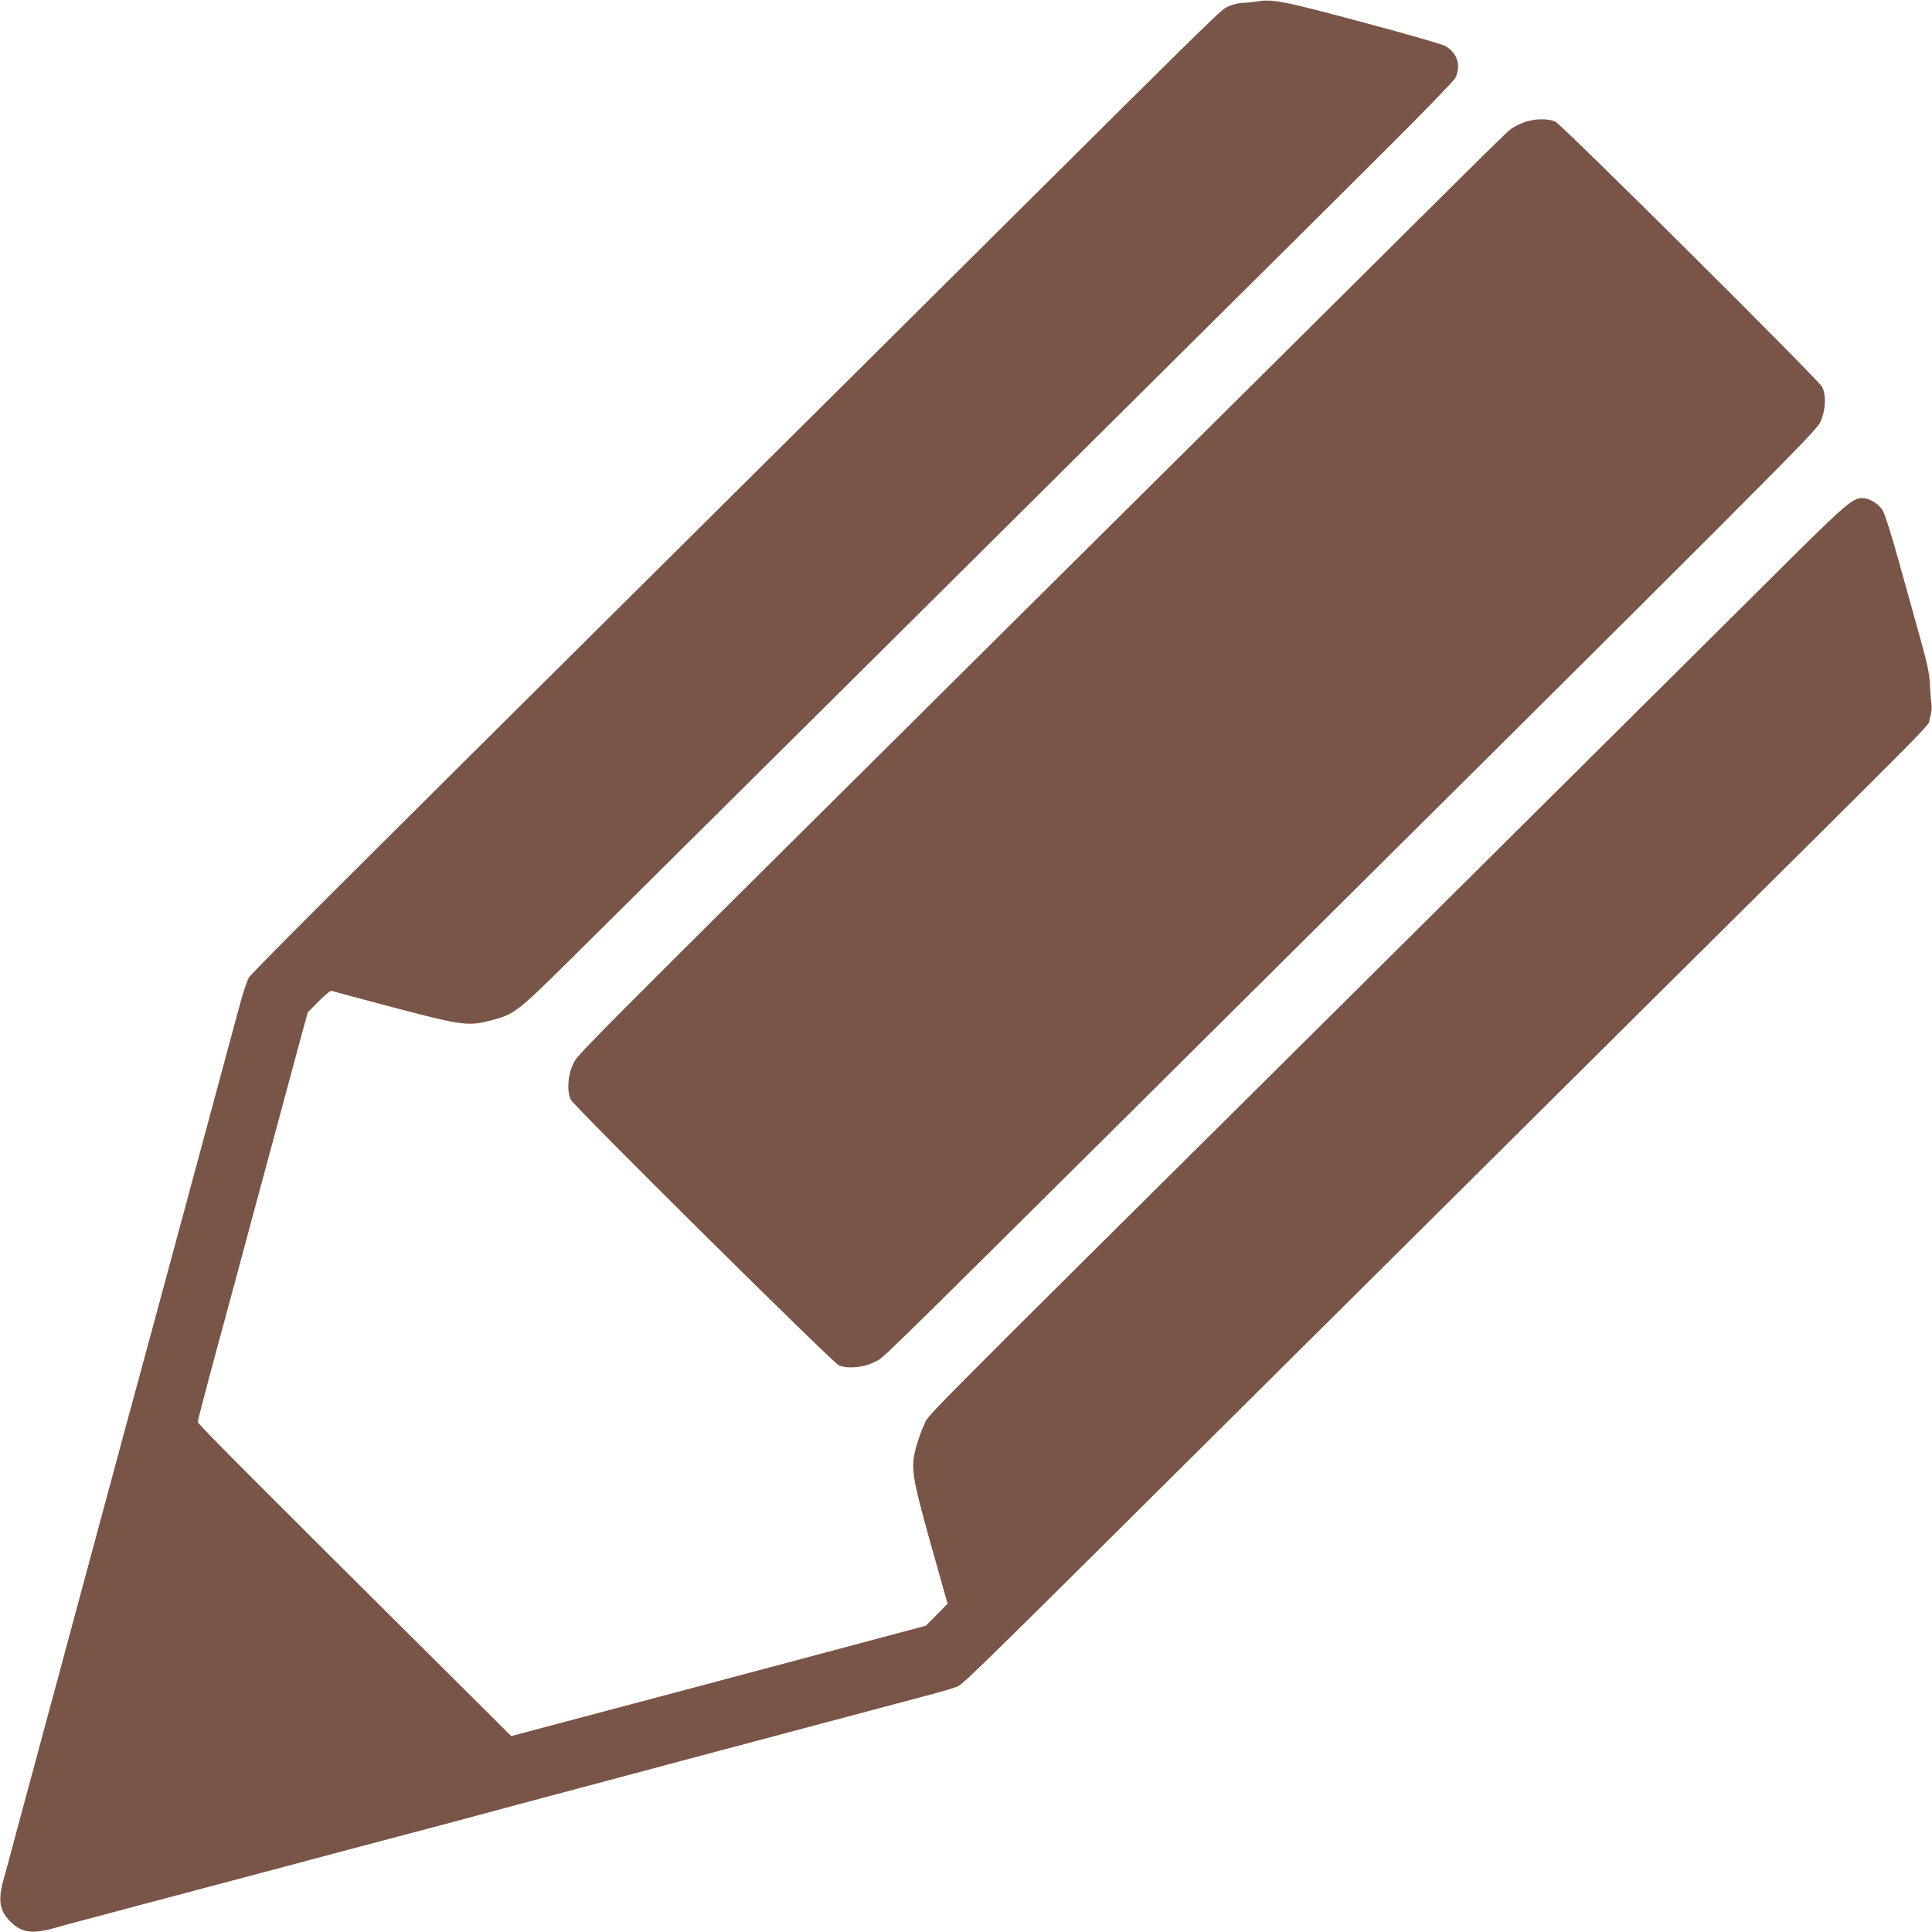
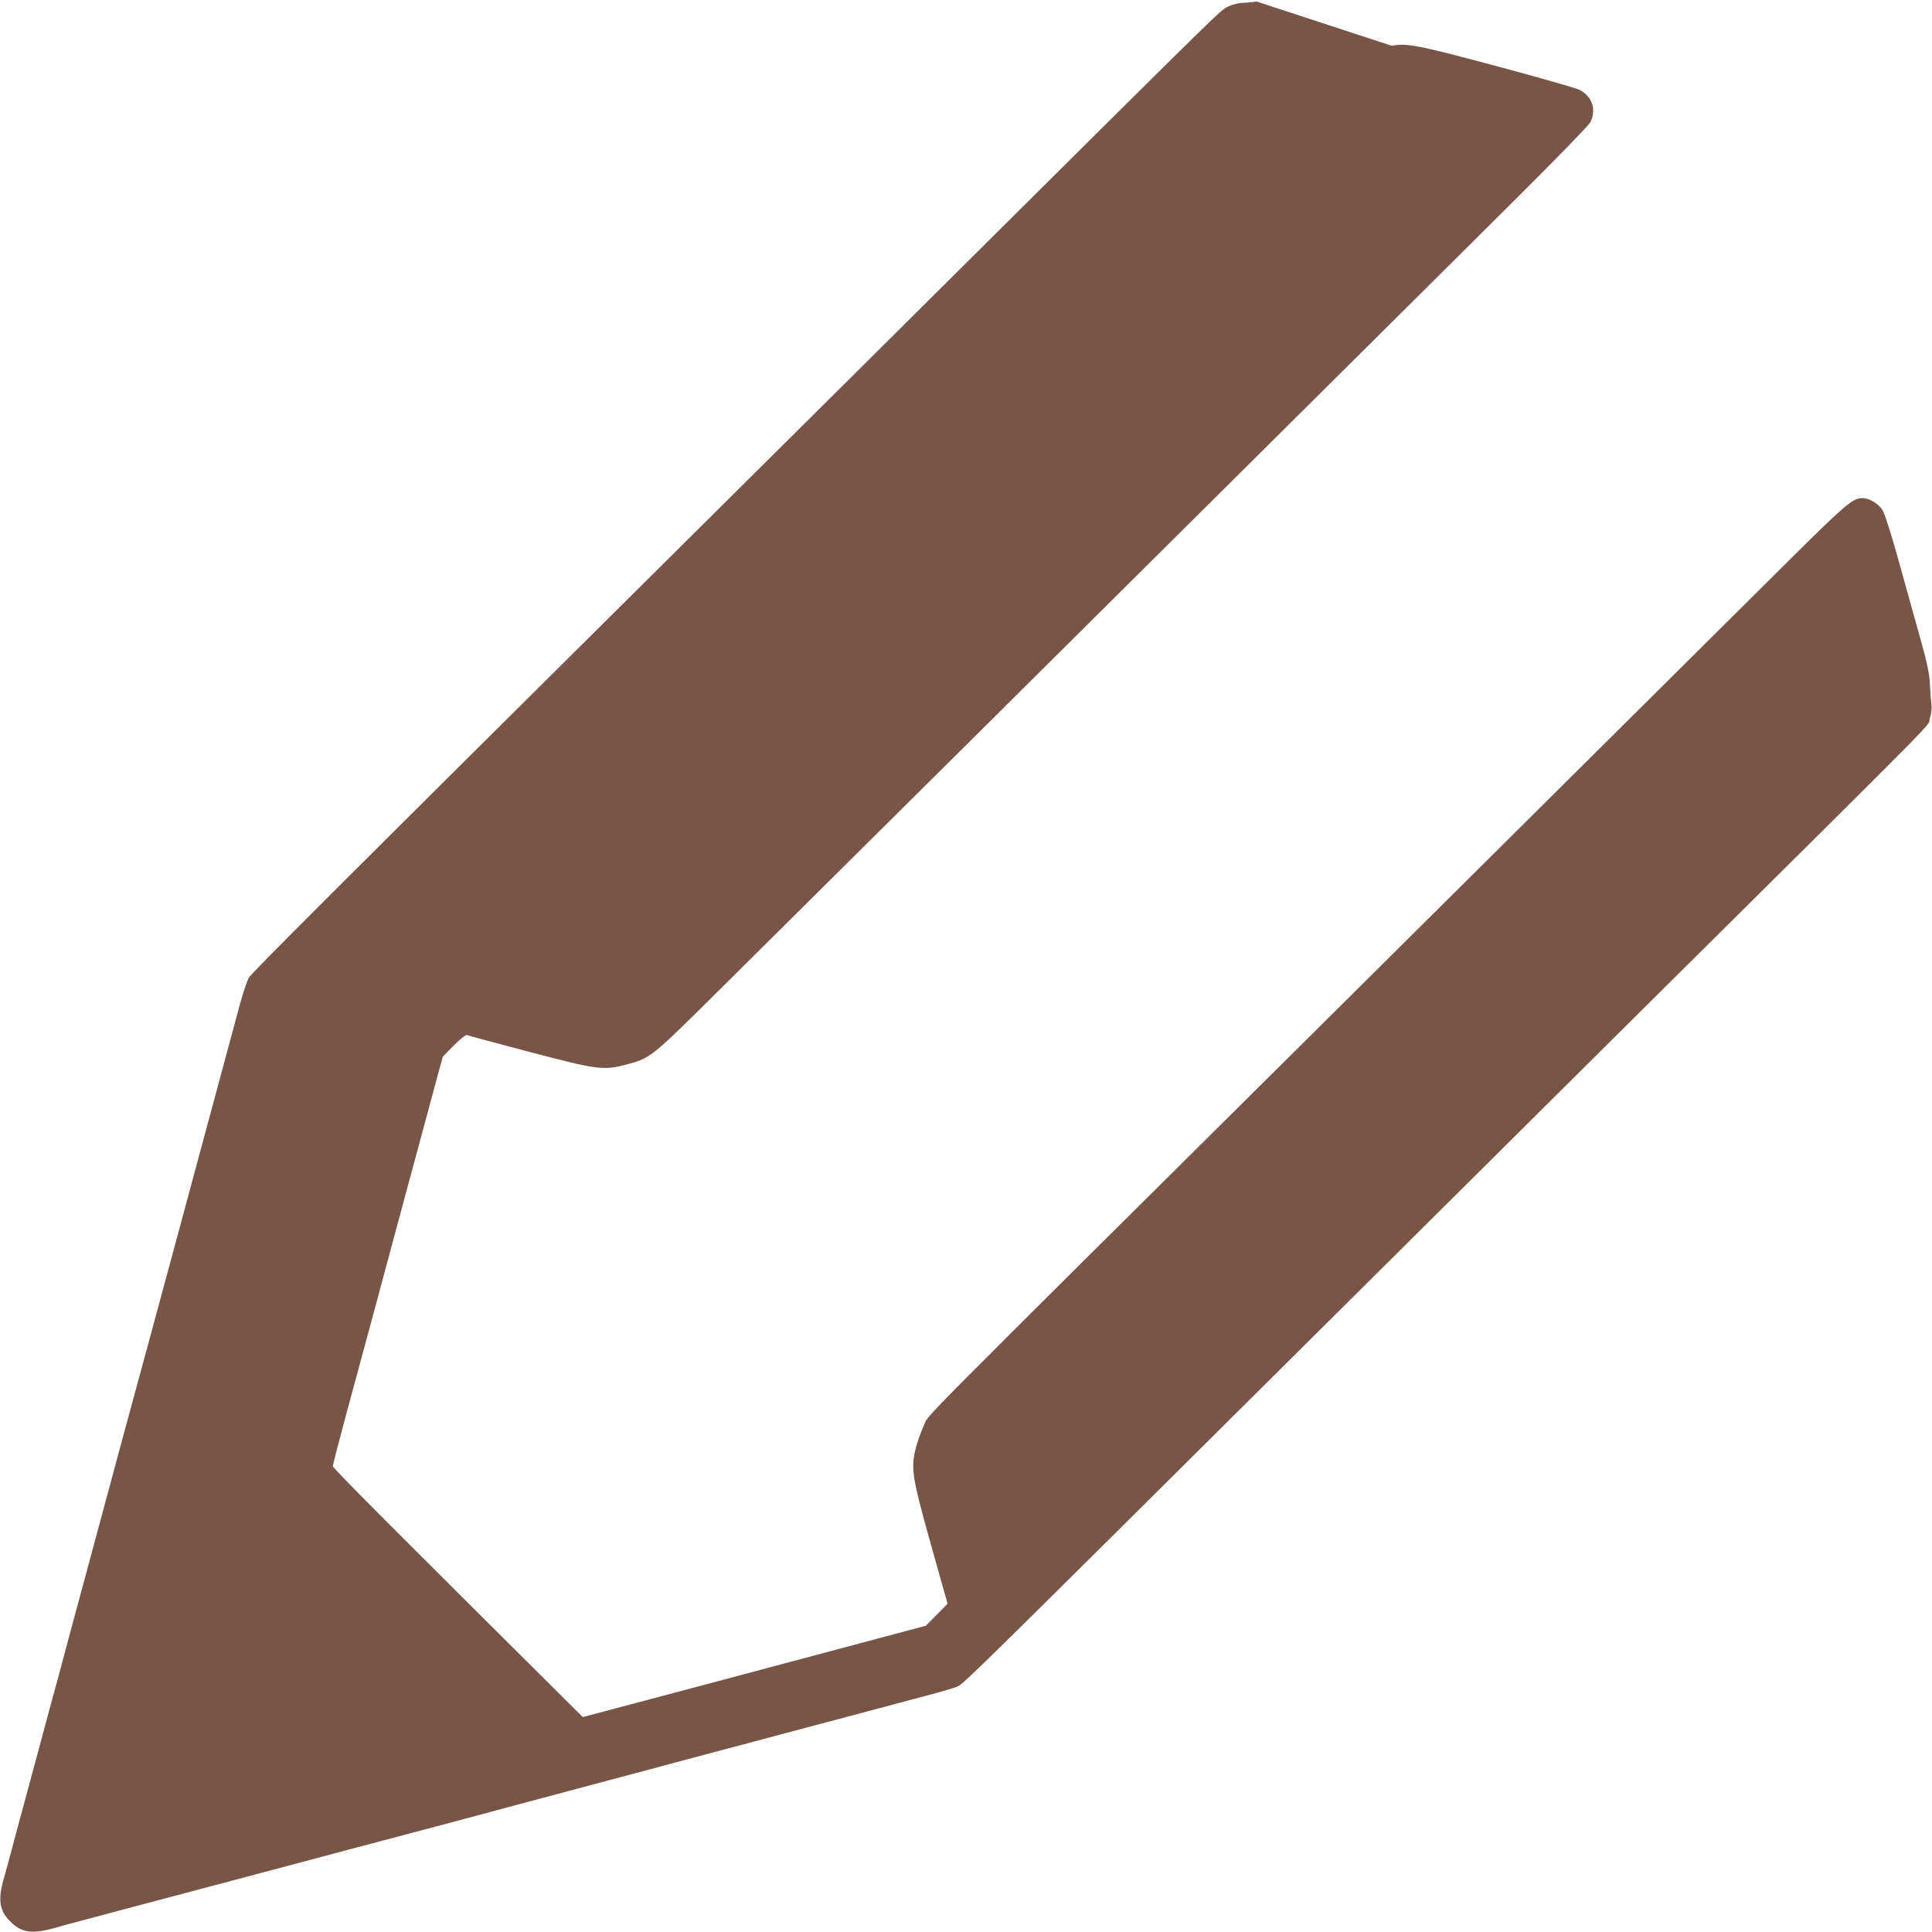
<svg xmlns="http://www.w3.org/2000/svg" version="1.0" width="1280pt" height="1280pt" viewBox="0 0 1280 1280" preserveAspectRatio="xMidYMid meet">
  <g transform="translate(0,1280) scale(0.1,-0.1)" fill="#795548" stroke="none">
-     <path d="M8325 12790 c-27 -4 -70 -9 -95 -9 -25 -1 -66 -11 -93 -24 -50 -24 -25 1 -1457 -1422 -410 -408 -1422 -1413 -2250 -2235 -2242 -2225 -2759 -2742 -2781 -2777 -11 -18 -38 -97 -59 -175 -21 -79 -93 -345 -160 -593 -67 -247 -175 -648 -240 -890 -119 -442 -337 -1244 -370 -1365 -17 -63 -128 -473 -155 -575 -12 -43 -67 -248 -135 -500 -34 -126 -121 -448 -141 -525 -11 -41 -38 -140 -60 -220 -21 -80 -48 -179 -59 -220 -11 -41 -42 -156 -69 -255 -27 -99 -72 -268 -101 -375 -28 -107 -60 -225 -71 -263 -45 -152 -35 -224 40 -298 74 -75 145 -84 298 -41 38 11 106 30 153 42 47 12 117 31 155 41 39 11 257 69 485 129 427 113 528 140 640 170 108 29 874 233 1183 314 137 37 281 75 357 96 118 32 2611 697 2795 745 99 26 194 54 210 62 45 22 153 129 2305 2268 404 402 1410 1401 2235 2220 2090 2074 1879 1860 1900 1924 12 37 15 67 11 100 -4 25 -8 84 -10 131 -3 66 -17 134 -65 305 -34 121 -98 351 -142 510 -44 160 -91 309 -105 332 -25 44 -89 83 -135 83 -70 -1 -105 -32 -674 -599 -308 -306 -1572 -1562 -2810 -2791 -2911 -2889 -2694 -2670 -2733 -2752 -18 -37 -42 -104 -54 -150 -35 -138 -26 -191 100 -643 l110 -390 -72 -73 -72 -73 -900 -240 c-494 -132 -1112 -296 -1373 -365 l-474 -126 -421 419 c-1271 1263 -1656 1649 -1656 1662 0 8 40 163 89 345 49 182 128 473 175 646 46 173 155 576 241 895 86 319 172 636 190 704 l34 124 73 74 c44 44 78 71 87 68 7 -3 193 -53 413 -111 448 -118 491 -124 639 -85 158 41 172 52 544 420 489 484 3206 3182 4095 4066 415 412 975 968 1243 1235 269 267 497 502 508 522 43 84 13 173 -72 216 -25 12 -272 83 -550 157 -518 139 -590 153 -694 135z" />
-     <path d="M10089 11986 c-32 -12 -70 -33 -85 -45 -16 -12 -234 -226 -484 -475 -250 -249 -1485 -1475 -2745 -2725 -3090 -3068 -2946 -2923 -2980 -2996 -34 -72 -40 -179 -13 -231 27 -50 1734 -1742 1776 -1760 57 -24 164 -15 235 22 68 35 -68 -98 1792 1748 4192 4163 4441 4412 4473 4476 37 75 43 180 14 237 -24 47 -1715 1728 -1765 1755 -48 26 -149 23 -218 -6z" />
+     <path d="M8325 12790 c-27 -4 -70 -9 -95 -9 -25 -1 -66 -11 -93 -24 -50 -24 -25 1 -1457 -1422 -410 -408 -1422 -1413 -2250 -2235 -2242 -2225 -2759 -2742 -2781 -2777 -11 -18 -38 -97 -59 -175 -21 -79 -93 -345 -160 -593 -67 -247 -175 -648 -240 -890 -119 -442 -337 -1244 -370 -1365 -17 -63 -128 -473 -155 -575 -12 -43 -67 -248 -135 -500 -34 -126 -121 -448 -141 -525 -11 -41 -38 -140 -60 -220 -21 -80 -48 -179 -59 -220 -11 -41 -42 -156 -69 -255 -27 -99 -72 -268 -101 -375 -28 -107 -60 -225 -71 -263 -45 -152 -35 -224 40 -298 74 -75 145 -84 298 -41 38 11 106 30 153 42 47 12 117 31 155 41 39 11 257 69 485 129 427 113 528 140 640 170 108 29 874 233 1183 314 137 37 281 75 357 96 118 32 2611 697 2795 745 99 26 194 54 210 62 45 22 153 129 2305 2268 404 402 1410 1401 2235 2220 2090 2074 1879 1860 1900 1924 12 37 15 67 11 100 -4 25 -8 84 -10 131 -3 66 -17 134 -65 305 -34 121 -98 351 -142 510 -44 160 -91 309 -105 332 -25 44 -89 83 -135 83 -70 -1 -105 -32 -674 -599 -308 -306 -1572 -1562 -2810 -2791 -2911 -2889 -2694 -2670 -2733 -2752 -18 -37 -42 -104 -54 -150 -35 -138 -26 -191 100 -643 l110 -390 -72 -73 -72 -73 -900 -240 c-494 -132 -1112 -296 -1373 -365 c-1271 1263 -1656 1649 -1656 1662 0 8 40 163 89 345 49 182 128 473 175 646 46 173 155 576 241 895 86 319 172 636 190 704 l34 124 73 74 c44 44 78 71 87 68 7 -3 193 -53 413 -111 448 -118 491 -124 639 -85 158 41 172 52 544 420 489 484 3206 3182 4095 4066 415 412 975 968 1243 1235 269 267 497 502 508 522 43 84 13 173 -72 216 -25 12 -272 83 -550 157 -518 139 -590 153 -694 135z" />
  </g>
</svg>